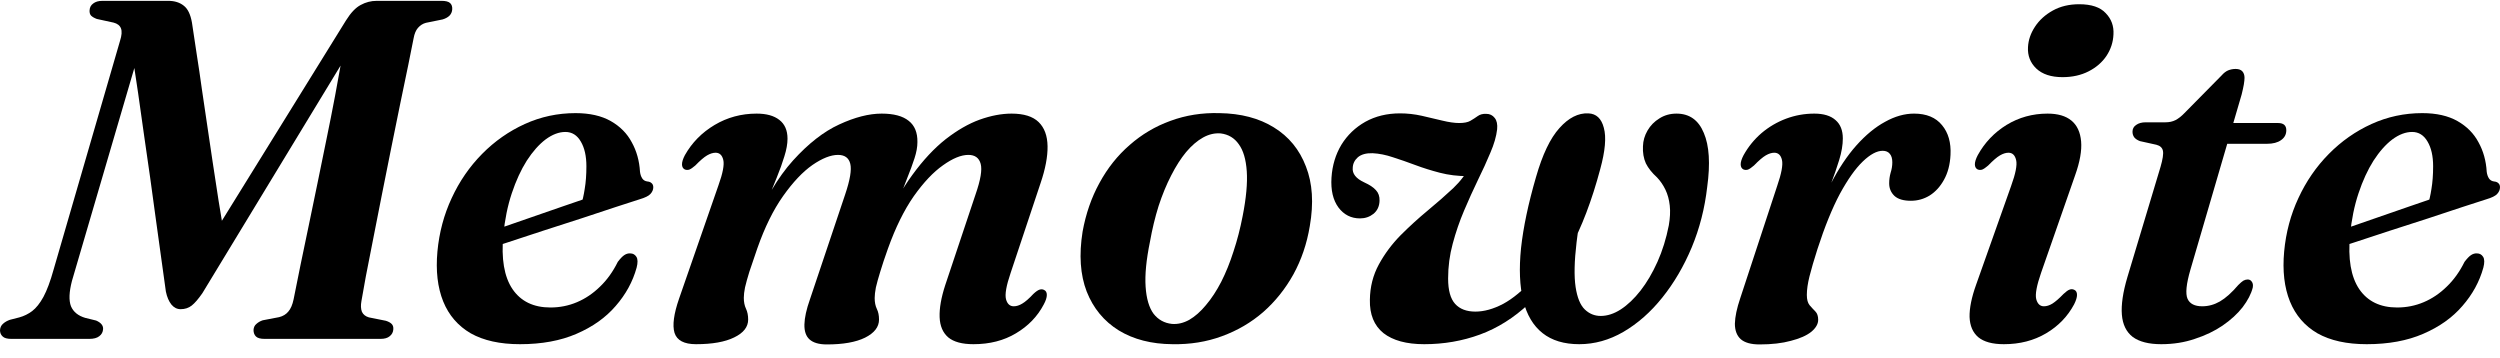
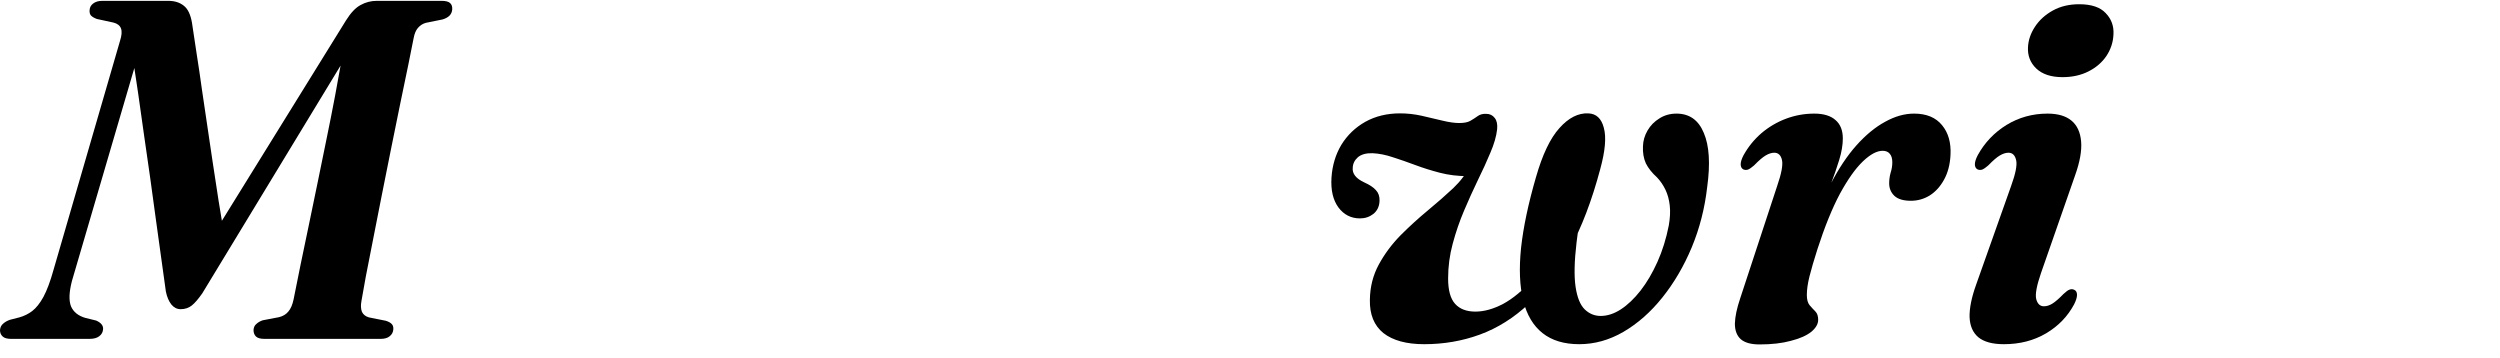
<svg xmlns="http://www.w3.org/2000/svg" width="300px" height="43px" viewBox="0 0 300 43" version="1.1">
  <title>memowrite</title>
  <g id="memowrite" stroke="none" stroke-width="1" fill="none" fill-rule="evenodd">
    <g transform="translate(0, 0.102)" fill="#000000" fill-rule="nonzero">
      <path d="M26.975,28.511 L24.309,30.133 L41.52,2.347 C42.099,1.42 42.689,0.802 43.287,0.493 C43.886,0.164 44.524,0 45.2,0 L52.994,0 C53.477,0 53.815,0.087 54.008,0.261 C54.201,0.435 54.288,0.686 54.268,1.014 C54.249,1.323 54.133,1.584 53.921,1.796 C53.708,1.99 53.438,2.134 53.11,2.231 L51.11,2.637 C50.743,2.733 50.425,2.936 50.154,3.245 C49.903,3.535 49.729,3.95 49.633,4.491 C49.478,5.264 49.266,6.326 48.995,7.678 C48.725,9.03 48.406,10.566 48.039,12.285 C47.691,14.004 47.324,15.81 46.938,17.703 C46.571,19.596 46.194,21.48 45.808,23.353 C45.441,25.208 45.093,26.975 44.765,28.655 C44.437,30.336 44.147,31.814 43.896,33.088 C43.664,34.363 43.49,35.339 43.374,36.015 C43.278,36.536 43.297,36.971 43.432,37.319 C43.587,37.647 43.867,37.869 44.272,37.985 L46.301,38.391 C46.61,38.487 46.841,38.613 46.996,38.767 C47.151,38.922 47.218,39.134 47.199,39.405 C47.179,39.753 47.035,40.033 46.764,40.245 C46.513,40.458 46.146,40.564 45.663,40.564 L31.756,40.564 C31.253,40.564 30.906,40.467 30.713,40.274 C30.519,40.081 30.423,39.82 30.423,39.492 C30.442,39.183 30.558,38.941 30.77,38.767 C30.983,38.574 31.234,38.429 31.524,38.333 L33.494,37.956 C33.958,37.84 34.325,37.618 34.595,37.29 C34.885,36.961 35.097,36.469 35.233,35.812 C35.503,34.518 35.783,33.127 36.073,31.64 C36.382,30.133 36.71,28.559 37.058,26.917 C37.406,25.275 37.753,23.595 38.101,21.876 C38.468,20.137 38.825,18.389 39.173,16.631 C39.54,14.854 39.888,13.096 40.216,11.358 C40.544,9.619 40.853,7.92 41.143,6.258 L41.926,6.027 L24.28,35.088 C23.797,35.783 23.372,36.276 23.005,36.565 C22.638,36.855 22.194,37 21.673,37 C21.248,37 20.881,36.816 20.572,36.449 C20.263,36.063 20.04,35.542 19.905,34.885 C19.731,33.571 19.538,32.181 19.326,30.713 C19.113,29.225 18.901,27.69 18.688,26.106 C18.476,24.522 18.254,22.899 18.022,21.238 C17.79,19.577 17.549,17.896 17.298,16.197 C17.066,14.477 16.824,12.768 16.573,11.068 C16.322,9.368 16.071,7.697 15.82,6.056 L16.776,5.824 L8.634,33.61 C8.287,34.943 8.248,35.957 8.518,36.652 C8.808,37.328 9.378,37.792 10.228,38.043 L11.532,38.362 C12.111,38.613 12.391,38.951 12.372,39.376 C12.353,39.743 12.198,40.033 11.908,40.245 C11.638,40.458 11.242,40.564 10.72,40.564 L1.362,40.564 C0.86,40.564 0.512,40.467 0.319,40.274 C0.106,40.081 0,39.83 0,39.521 C0.019,39.192 0.145,38.932 0.377,38.738 C0.589,38.545 0.86,38.391 1.188,38.275 L2.318,37.985 C2.878,37.831 3.39,37.579 3.854,37.232 C4.336,36.865 4.79,36.295 5.215,35.522 C5.64,34.73 6.046,33.639 6.432,32.248 L14.4,4.81 C14.613,4.153 14.651,3.651 14.516,3.303 C14.381,2.955 14.081,2.724 13.618,2.608 L11.619,2.173 C11.31,2.057 11.078,1.922 10.923,1.767 C10.788,1.613 10.73,1.4 10.749,1.13 C10.769,0.782 10.914,0.512 11.184,0.319 C11.454,0.106 11.821,0 12.285,0 L20.195,0 C20.948,0 21.566,0.193 22.049,0.579 C22.532,0.946 22.861,1.623 23.034,2.608 C23.228,3.844 23.421,5.128 23.614,6.461 C23.826,7.794 24.029,9.165 24.222,10.576 C24.435,11.986 24.647,13.425 24.86,14.893 C25.072,16.361 25.294,17.858 25.526,19.384 C25.758,20.89 25.99,22.407 26.222,23.933 C26.473,25.459 26.724,26.985 26.975,28.511 Z" id="Path" />
-       <path d="M56.461,28.482 C56.461,28.482 56.808,28.366 57.504,28.134 C58.199,27.883 59.097,27.574 60.198,27.207 C61.319,26.82 62.516,26.405 63.791,25.961 C65.066,25.517 66.292,25.092 67.471,24.686 C68.668,24.28 69.682,23.933 70.513,23.643 L69.702,24.57 C69.895,24.01 70.049,23.344 70.165,22.571 C70.3,21.779 70.368,20.871 70.368,19.847 C70.368,18.63 70.146,17.645 69.702,16.892 C69.257,16.119 68.639,15.733 67.847,15.733 C67.075,15.733 66.283,16.032 65.471,16.631 C64.679,17.23 63.926,18.08 63.211,19.181 C62.516,20.282 61.917,21.586 61.415,23.092 C60.913,24.599 60.575,26.26 60.401,28.076 C60.131,30.935 60.498,33.108 61.502,34.595 C62.506,36.063 64.023,36.797 66.051,36.797 C67.171,36.797 68.234,36.585 69.238,36.16 C70.243,35.735 71.16,35.117 71.991,34.305 C72.841,33.494 73.555,32.499 74.135,31.321 C74.444,30.915 74.705,30.645 74.917,30.51 C75.149,30.355 75.39,30.288 75.641,30.307 C75.95,30.307 76.192,30.442 76.366,30.713 C76.54,30.983 76.549,31.418 76.395,32.016 C75.931,33.697 75.091,35.233 73.874,36.623 C72.676,38.014 71.112,39.125 69.18,39.955 C67.268,40.786 65.008,41.201 62.4,41.201 C60.005,41.201 58.035,40.767 56.489,39.897 C54.964,39.009 53.862,37.734 53.186,36.073 C52.51,34.392 52.279,32.393 52.491,30.075 C52.704,27.796 53.273,25.661 54.201,23.672 C55.128,21.663 56.345,19.896 57.851,18.37 C59.358,16.844 61.067,15.646 62.98,14.777 C64.892,13.908 66.92,13.473 69.064,13.473 C70.764,13.473 72.174,13.792 73.294,14.429 C74.415,15.067 75.255,15.916 75.815,16.979 C76.395,18.022 76.723,19.2 76.8,20.514 C76.839,20.823 76.926,21.084 77.061,21.296 C77.196,21.509 77.399,21.634 77.67,21.673 C77.901,21.692 78.075,21.76 78.191,21.876 C78.326,21.991 78.394,22.156 78.394,22.368 C78.394,22.658 78.278,22.928 78.046,23.179 C77.834,23.411 77.399,23.624 76.742,23.817 C76.066,24.029 75.11,24.338 73.874,24.744 C72.638,25.15 71.266,25.604 69.76,26.106 C68.253,26.589 66.727,27.081 65.182,27.583 C63.656,28.086 62.246,28.549 60.951,28.974 C59.677,29.38 58.643,29.718 57.851,29.988 C57.079,30.239 56.692,30.365 56.692,30.365 L56.461,28.482 Z" id="Path" />
-       <path d="M97.196,35.812 L101.427,23.208 C102.006,21.489 102.209,20.272 102.035,19.558 C101.861,18.843 101.369,18.486 100.557,18.486 C99.688,18.486 98.664,18.891 97.486,19.702 C96.327,20.514 95.158,21.75 93.98,23.411 C92.802,25.072 91.768,27.168 90.88,29.699 C90.494,30.8 90.175,31.736 89.924,32.509 C89.692,33.262 89.518,33.89 89.402,34.392 C89.306,34.875 89.257,35.291 89.257,35.638 C89.257,36.14 89.344,36.575 89.518,36.942 C89.692,37.309 89.779,37.744 89.779,38.246 C89.779,39.134 89.219,39.849 88.098,40.39 C86.997,40.931 85.471,41.201 83.521,41.201 C82.091,41.201 81.232,40.747 80.942,39.839 C80.671,38.932 80.855,37.56 81.492,35.725 L86.215,22.136 C86.737,20.688 86.93,19.673 86.795,19.094 C86.659,18.515 86.35,18.225 85.867,18.225 C85.558,18.225 85.22,18.331 84.853,18.543 C84.486,18.756 84.013,19.162 83.434,19.76 C83.144,20.012 82.902,20.176 82.709,20.253 C82.516,20.311 82.333,20.301 82.159,20.224 C81.946,20.108 81.84,19.905 81.84,19.616 C81.84,19.326 81.956,18.959 82.188,18.515 C83.038,17.008 84.226,15.801 85.752,14.893 C87.278,13.985 88.958,13.531 90.793,13.531 C91.971,13.531 92.879,13.782 93.517,14.284 C94.173,14.786 94.502,15.54 94.502,16.544 C94.502,17.162 94.376,17.867 94.125,18.659 C93.893,19.432 93.584,20.292 93.198,21.238 C92.812,22.185 92.387,23.228 91.923,24.367 C91.479,25.507 91.054,26.743 90.648,28.076 L90.3,27.381 C91.73,23.904 93.352,21.161 95.168,19.152 C97.003,17.124 98.848,15.685 100.702,14.835 C102.576,13.966 104.276,13.531 105.802,13.531 C107.25,13.531 108.332,13.821 109.047,14.4 C109.761,14.96 110.109,15.81 110.09,16.95 C110.09,17.529 109.974,18.176 109.742,18.891 C109.51,19.606 109.211,20.417 108.844,21.325 C108.496,22.214 108.11,23.218 107.685,24.338 C107.26,25.439 106.835,26.676 106.41,28.047 L105.918,27.352 C106.999,24.802 108.187,22.648 109.481,20.89 C110.776,19.113 112.108,17.684 113.48,16.602 C114.871,15.52 116.232,14.738 117.565,14.255 C118.917,13.772 120.192,13.531 121.39,13.531 C122.858,13.531 123.939,13.869 124.635,14.545 C125.33,15.221 125.688,16.187 125.707,17.442 C125.726,18.698 125.446,20.176 124.867,21.876 L121.274,32.654 C120.752,34.18 120.569,35.233 120.723,35.812 C120.878,36.372 121.187,36.652 121.65,36.652 C121.979,36.652 122.317,36.546 122.665,36.334 C123.032,36.121 123.476,35.735 123.997,35.175 C124.306,34.885 124.558,34.711 124.751,34.653 C124.944,34.595 125.118,34.605 125.272,34.682 C125.504,34.779 125.62,34.981 125.62,35.291 C125.62,35.6 125.494,35.986 125.243,36.449 C124.49,37.879 123.379,39.028 121.911,39.897 C120.463,40.767 118.763,41.201 116.812,41.201 C115.46,41.201 114.455,40.931 113.798,40.39 C113.142,39.83 112.794,39.019 112.755,37.956 C112.717,36.894 112.939,35.619 113.422,34.132 L117.073,23.208 C117.671,21.489 117.874,20.272 117.681,19.558 C117.488,18.843 116.995,18.486 116.203,18.486 C115.334,18.486 114.32,18.901 113.161,19.731 C112.002,20.543 110.833,21.779 109.655,23.44 C108.496,25.101 107.463,27.197 106.555,29.727 C106.169,30.809 105.86,31.736 105.628,32.509 C105.396,33.262 105.222,33.89 105.106,34.392 C105.01,34.895 104.961,35.319 104.961,35.667 C104.961,36.169 105.048,36.604 105.222,36.971 C105.396,37.319 105.483,37.744 105.483,38.246 C105.483,39.134 104.923,39.859 103.802,40.419 C102.701,40.96 101.175,41.23 99.224,41.23 C98.278,41.23 97.583,41.027 97.138,40.622 C96.713,40.235 96.511,39.637 96.53,38.825 C96.549,38.014 96.771,37.01 97.196,35.812 Z" id="Path" />
-       <path d="M146.339,13.473 C148.908,13.512 151.081,14.081 152.858,15.182 C154.654,16.283 155.939,17.848 156.711,19.876 C157.503,21.885 157.658,24.271 157.175,27.033 C156.827,29.138 156.171,31.07 155.205,32.828 C154.239,34.566 153.032,36.073 151.583,37.348 C150.134,38.603 148.483,39.569 146.628,40.245 C144.793,40.921 142.814,41.24 140.689,41.201 C138.178,41.182 136.034,40.631 134.257,39.55 C132.479,38.449 131.195,36.894 130.403,34.885 C129.63,32.876 129.466,30.481 129.91,27.699 C130.297,25.555 130.973,23.604 131.939,21.847 C132.904,20.069 134.112,18.553 135.56,17.298 C137.009,16.023 138.641,15.057 140.457,14.4 C142.292,13.724 144.253,13.415 146.339,13.473 Z M140.631,38.767 C141.326,38.825 142.022,38.661 142.717,38.275 C143.412,37.869 144.079,37.28 144.716,36.507 C145.373,35.735 145.981,34.808 146.542,33.726 C147.102,32.625 147.594,31.408 148.019,30.075 C148.463,28.742 148.83,27.323 149.12,25.816 C149.545,23.653 149.709,21.866 149.613,20.456 C149.516,19.026 149.197,17.945 148.657,17.211 C148.135,16.457 147.411,16.023 146.484,15.907 C145.769,15.849 145.064,16.013 144.368,16.399 C143.673,16.786 142.997,17.365 142.34,18.138 C141.703,18.91 141.104,19.847 140.544,20.948 C139.984,22.03 139.482,23.247 139.037,24.599 C138.612,25.951 138.265,27.39 137.994,28.916 C137.55,31.08 137.376,32.876 137.473,34.305 C137.569,35.735 137.888,36.816 138.429,37.551 C138.989,38.265 139.723,38.671 140.631,38.767 Z" id="Shape" />
      <path d="M190.607,13.502 C191.555,13.541 192.172,14.12 192.461,15.24 C192.771,16.361 192.626,18.012 192.027,20.195 C191.023,23.962 189.796,27.178 188.348,29.843 C186.899,32.509 185.266,34.682 183.451,36.363 C181.655,38.043 179.704,39.27 177.598,40.042 C175.493,40.815 173.262,41.201 170.905,41.201 C168.78,41.201 167.148,40.757 166.009,39.868 C164.888,38.961 164.347,37.628 164.386,35.87 C164.405,34.325 164.763,32.915 165.458,31.64 C166.153,30.365 167.023,29.196 168.066,28.134 C169.128,27.072 170.219,26.077 171.34,25.15 C172.46,24.222 173.474,23.334 174.382,22.484 C175.29,21.615 175.927,20.755 176.294,19.905 L176.121,21.035 C174.942,21.035 173.832,20.9 172.788,20.63 C171.745,20.359 170.76,20.05 169.833,19.702 C168.906,19.355 168.017,19.046 167.168,18.775 C166.318,18.486 165.497,18.321 164.705,18.283 C163.932,18.263 163.343,18.428 162.937,18.775 C162.551,19.123 162.348,19.538 162.329,20.021 C162.252,20.736 162.715,21.325 163.72,21.789 C164.357,22.078 164.821,22.387 165.11,22.716 C165.419,23.044 165.564,23.469 165.545,23.991 C165.526,24.647 165.284,25.169 164.821,25.555 C164.357,25.922 163.816,26.106 163.198,26.106 C162.136,26.106 161.276,25.671 160.619,24.802 C159.963,23.913 159.683,22.716 159.779,21.209 C159.876,19.741 160.272,18.428 160.967,17.269 C161.682,16.11 162.638,15.192 163.835,14.516 C165.052,13.84 166.443,13.502 168.008,13.502 C168.877,13.502 169.746,13.599 170.615,13.792 C171.485,13.985 172.306,14.178 173.078,14.371 C173.87,14.564 174.546,14.661 175.106,14.661 C175.686,14.661 176.13,14.574 176.439,14.4 C176.768,14.207 177.067,14.014 177.337,13.821 C177.608,13.627 177.946,13.541 178.352,13.56 C178.776,13.56 179.114,13.724 179.366,14.052 C179.616,14.361 179.713,14.815 179.656,15.414 C179.559,16.264 179.289,17.201 178.844,18.225 C178.419,19.249 177.917,20.35 177.337,21.528 C176.777,22.687 176.227,23.904 175.686,25.179 C175.145,26.453 174.691,27.777 174.324,29.148 C173.957,30.5 173.774,31.891 173.774,33.32 C173.774,34.73 174.054,35.744 174.614,36.363 C175.174,36.981 175.985,37.29 177.048,37.29 C178.091,37.29 179.201,36.981 180.38,36.363 C181.559,35.725 182.755,34.73 183.973,33.378 C185.189,32.026 186.388,30.268 187.564,28.105 C188.743,25.942 189.854,23.344 190.896,20.311 C190.027,23.807 189.458,26.695 189.188,28.974 C188.917,31.253 188.879,33.04 189.072,34.334 C189.265,35.609 189.632,36.507 190.172,37.029 C190.714,37.551 191.351,37.811 192.086,37.811 C192.876,37.811 193.679,37.551 194.49,37.029 C195.321,36.488 196.112,35.735 196.867,34.769 C197.619,33.803 198.296,32.654 198.895,31.321 C199.492,29.988 199.946,28.53 200.256,26.946 C200.41,26.057 200.449,25.265 200.372,24.57 C200.295,23.855 200.12,23.218 199.85,22.658 C199.58,22.098 199.242,21.605 198.836,21.18 C198.237,20.639 197.793,20.079 197.503,19.5 C197.233,18.901 197.117,18.215 197.156,17.442 C197.174,16.786 197.358,16.158 197.705,15.559 C198.054,14.96 198.526,14.477 199.125,14.11 C199.725,13.724 200.41,13.531 201.182,13.531 C202.727,13.531 203.82,14.304 204.457,15.849 C205.113,17.375 205.249,19.538 204.863,22.339 C204.573,24.889 203.954,27.303 203.008,29.583 C202.062,31.843 200.884,33.851 199.474,35.609 C198.083,37.348 196.528,38.719 194.808,39.724 C193.109,40.709 191.342,41.201 189.507,41.201 C187.691,41.201 186.223,40.757 185.102,39.868 C183.982,38.98 183.209,37.676 182.784,35.957 C182.36,34.238 182.272,32.142 182.524,29.67 C182.794,27.178 183.394,24.338 184.32,21.151 C185.093,18.447 186.03,16.486 187.13,15.269 C188.232,14.033 189.39,13.444 190.607,13.502 Z" id="Path" />
      <path d="M209.2,20.224 C208.987,20.108 208.882,19.905 208.882,19.616 C208.882,19.326 208.998,18.959 209.231,18.515 C209.79,17.51 210.504,16.631 211.373,15.878 C212.262,15.124 213.248,14.545 214.33,14.139 C215.412,13.734 216.54,13.531 217.719,13.531 C218.84,13.531 219.69,13.792 220.269,14.313 C220.849,14.815 221.139,15.549 221.139,16.515 C221.139,17.288 220.994,18.148 220.704,19.094 C220.414,20.04 220.065,21.045 219.661,22.107 C219.255,23.15 218.869,24.213 218.502,25.294 C218.134,26.357 217.875,27.381 217.719,28.366 L217.256,28.279 C217.932,25.903 218.744,23.797 219.69,21.962 C220.636,20.127 221.659,18.592 222.761,17.355 C223.88,16.1 225.03,15.153 226.209,14.516 C227.386,13.859 228.547,13.531 229.686,13.531 C231.172,13.531 232.294,13.994 233.047,14.922 C233.8,15.83 234.138,17.017 234.061,18.486 C234.003,19.645 233.742,20.639 233.279,21.47 C232.834,22.281 232.265,22.909 231.569,23.353 C230.874,23.778 230.121,23.991 229.309,23.991 C228.42,23.991 227.763,23.797 227.339,23.411 C226.914,23.006 226.701,22.503 226.701,21.904 C226.701,21.46 226.76,21.035 226.874,20.63 C227.01,20.205 227.078,19.789 227.078,19.384 C227.078,18.939 226.982,18.601 226.789,18.37 C226.595,18.119 226.306,17.993 225.919,17.993 C225.224,17.993 224.431,18.418 223.542,19.268 C222.655,20.118 221.738,21.412 220.79,23.15 C219.863,24.889 218.966,27.101 218.096,29.785 C217.671,31.118 217.352,32.21 217.139,33.06 C216.927,33.909 216.821,34.653 216.821,35.291 C216.821,35.831 216.927,36.237 217.139,36.507 C217.372,36.778 217.603,37.029 217.835,37.261 C218.068,37.493 218.182,37.831 218.182,38.275 C218.182,38.777 217.903,39.26 217.343,39.724 C216.782,40.168 215.972,40.525 214.909,40.796 C213.866,41.085 212.611,41.23 211.143,41.23 C210.118,41.23 209.365,41.018 208.882,40.593 C208.419,40.168 208.186,39.55 208.186,38.738 C208.206,37.908 208.419,36.894 208.825,35.696 L213.257,22.223 C213.779,20.717 213.972,19.673 213.836,19.094 C213.702,18.515 213.392,18.225 212.91,18.225 C212.6,18.225 212.262,18.331 211.895,18.543 C211.529,18.756 211.055,19.162 210.475,19.76 C210.186,20.012 209.944,20.176 209.751,20.253 C209.558,20.311 209.374,20.301 209.2,20.224 Z" id="Path" />
      <path d="M244.924,32.654 C244.402,34.161 244.209,35.204 244.345,35.783 C244.498,36.363 244.808,36.652 245.271,36.652 C245.6,36.652 245.938,36.546 246.285,36.334 C246.652,36.102 247.097,35.715 247.618,35.175 C247.927,34.885 248.169,34.711 248.344,34.653 C248.537,34.576 248.73,34.585 248.923,34.682 C249.134,34.779 249.242,34.981 249.242,35.291 C249.242,35.58 249.125,35.957 248.893,36.421 C248.12,37.869 247.001,39.028 245.532,39.897 C244.064,40.767 242.374,41.201 240.462,41.201 C239.09,41.201 238.067,40.921 237.391,40.361 C236.735,39.801 236.386,38.99 236.348,37.927 C236.329,36.865 236.59,35.58 237.13,34.074 L241.331,22.223 C241.871,20.736 242.075,19.702 241.939,19.123 C241.805,18.524 241.496,18.225 241.013,18.225 C240.703,18.225 240.365,18.331 239.999,18.543 C239.632,18.756 239.158,19.162 238.578,19.76 C238.289,20.012 238.047,20.176 237.854,20.253 C237.661,20.311 237.479,20.301 237.303,20.224 C237.092,20.108 236.985,19.905 236.985,19.616 C236.985,19.326 237.101,18.959 237.332,18.515 C238.164,17.008 239.312,15.801 240.78,14.893 C242.268,13.985 243.91,13.531 245.706,13.531 C246.943,13.531 247.898,13.811 248.575,14.371 C249.251,14.931 249.637,15.762 249.734,16.863 C249.83,17.964 249.589,19.326 249.009,20.948 L244.924,32.654 Z M247.503,9.156 C246.131,9.156 245.078,8.808 244.345,8.113 C243.629,7.417 243.302,6.567 243.359,5.563 C243.399,4.713 243.678,3.892 244.2,3.1 C244.72,2.308 245.436,1.661 246.344,1.159 C247.251,0.657 248.304,0.406 249.501,0.406 C250.969,0.406 252.032,0.763 252.688,1.478 C253.364,2.173 253.674,3.023 253.616,4.027 C253.577,4.955 253.298,5.814 252.776,6.606 C252.255,7.379 251.54,7.997 250.631,8.46 C249.725,8.924 248.68,9.156 247.503,9.156 Z" id="Shape" />
-       <path d="M258.767,17.269 L256.798,16.834 C256.489,16.718 256.256,16.564 256.102,16.37 C255.967,16.177 255.9,15.955 255.9,15.704 C255.9,15.356 256.045,15.086 256.335,14.893 C256.625,14.68 257.011,14.574 257.494,14.574 L259.869,14.574 C260.313,14.574 260.71,14.487 261.057,14.313 C261.423,14.12 261.781,13.84 262.13,13.473 L266.59,8.953 C266.843,8.663 267.104,8.46 267.374,8.345 C267.663,8.229 267.962,8.171 268.272,8.171 C268.638,8.171 268.908,8.267 269.084,8.46 C269.257,8.654 269.343,8.914 269.343,9.243 C269.343,9.436 269.314,9.706 269.257,10.054 C269.198,10.382 269.112,10.778 268.996,11.242 L262.854,32.248 C262.352,33.967 262.235,35.136 262.505,35.754 C262.775,36.353 263.366,36.652 264.272,36.652 C265.008,36.652 265.712,36.459 266.388,36.073 C267.084,35.667 267.817,35.01 268.59,34.103 C268.842,33.851 269.044,33.678 269.198,33.581 C269.373,33.484 269.547,33.436 269.72,33.436 C269.933,33.436 270.098,33.523 270.212,33.697 C270.348,33.871 270.387,34.112 270.328,34.421 C270.135,35.175 269.729,35.957 269.112,36.768 C268.493,37.56 267.692,38.294 266.707,38.97 C265.741,39.627 264.63,40.158 263.375,40.564 C262.139,40.989 260.796,41.201 259.347,41.201 C257.861,41.201 256.721,40.912 255.929,40.332 C255.156,39.733 254.722,38.845 254.625,37.666 C254.529,36.469 254.75,34.962 255.29,33.146 L259.261,19.934 C259.531,19.007 259.628,18.36 259.551,17.993 C259.474,17.626 259.213,17.384 258.767,17.269 Z M265.462,17.153 L266.272,14.661 L273.371,14.661 C274.027,14.661 274.356,14.951 274.356,15.53 C274.356,16.032 274.143,16.428 273.719,16.718 C273.313,17.008 272.754,17.153 272.038,17.153 L265.462,17.153 Z" id="Shape" />
-       <path d="M278.067,28.482 C278.067,28.482 278.414,28.366 279.11,28.134 C279.806,27.883 280.704,27.574 281.805,27.207 C282.925,26.82 284.123,26.405 285.398,25.961 C286.672,25.517 287.899,25.092 289.077,24.686 C290.276,24.28 291.29,23.933 292.12,23.643 L291.308,24.57 C291.501,24.01 291.657,23.344 291.773,22.571 C291.907,21.779 291.975,20.871 291.975,19.847 C291.975,18.63 291.753,17.645 291.308,16.892 C290.864,16.119 290.245,15.733 289.455,15.733 C288.682,15.733 287.89,16.032 287.078,16.631 C286.286,17.23 285.533,18.08 284.819,19.181 C284.123,20.282 283.524,21.586 283.022,23.092 C282.519,24.599 282.181,26.26 282.007,28.076 C281.737,30.935 282.104,33.108 283.109,34.595 C284.113,36.063 285.629,36.797 287.657,36.797 C288.779,36.797 289.841,36.585 290.845,36.16 C291.85,35.735 292.767,35.117 293.597,34.305 C294.447,33.494 295.162,32.499 295.742,31.321 C296.051,30.915 296.312,30.645 296.523,30.51 C296.756,30.355 296.997,30.288 297.247,30.307 C297.557,30.307 297.798,30.442 297.972,30.713 C298.147,30.983 298.156,31.418 298.002,32.016 C297.537,33.697 296.698,35.233 295.48,36.623 C294.284,38.014 292.719,39.125 290.787,39.955 C288.875,40.786 286.615,41.201 284.007,41.201 C281.612,41.201 279.641,40.767 278.096,39.897 C276.57,39.009 275.469,37.734 274.793,36.073 C274.116,34.392 273.886,32.393 274.099,30.075 C274.31,27.796 274.88,25.661 275.807,23.672 C276.735,21.663 277.951,19.896 279.459,18.37 C280.965,16.844 282.675,15.646 284.586,14.777 C286.498,13.908 288.527,13.473 290.671,13.473 C292.37,13.473 293.781,13.792 294.901,14.429 C296.022,15.067 296.861,15.916 297.423,16.979 C298.002,18.022 298.33,19.2 298.406,20.514 C298.446,20.823 298.533,21.084 298.668,21.296 C298.803,21.509 299.006,21.634 299.276,21.673 C299.508,21.692 299.682,21.76 299.798,21.876 C299.934,21.991 300,22.156 300,22.368 C300,22.658 299.886,22.928 299.653,23.179 C299.44,23.411 299.006,23.624 298.349,23.817 C297.673,24.029 296.716,24.338 295.48,24.744 C294.245,25.15 292.873,25.604 291.367,26.106 C289.859,26.589 288.333,27.081 286.788,27.583 C285.263,28.086 283.853,28.549 282.558,28.974 C281.283,29.38 280.249,29.718 279.459,29.988 C278.686,30.239 278.3,30.365 278.3,30.365 L278.067,28.482 Z" id="Path" />
    </g>
  </g>
</svg>